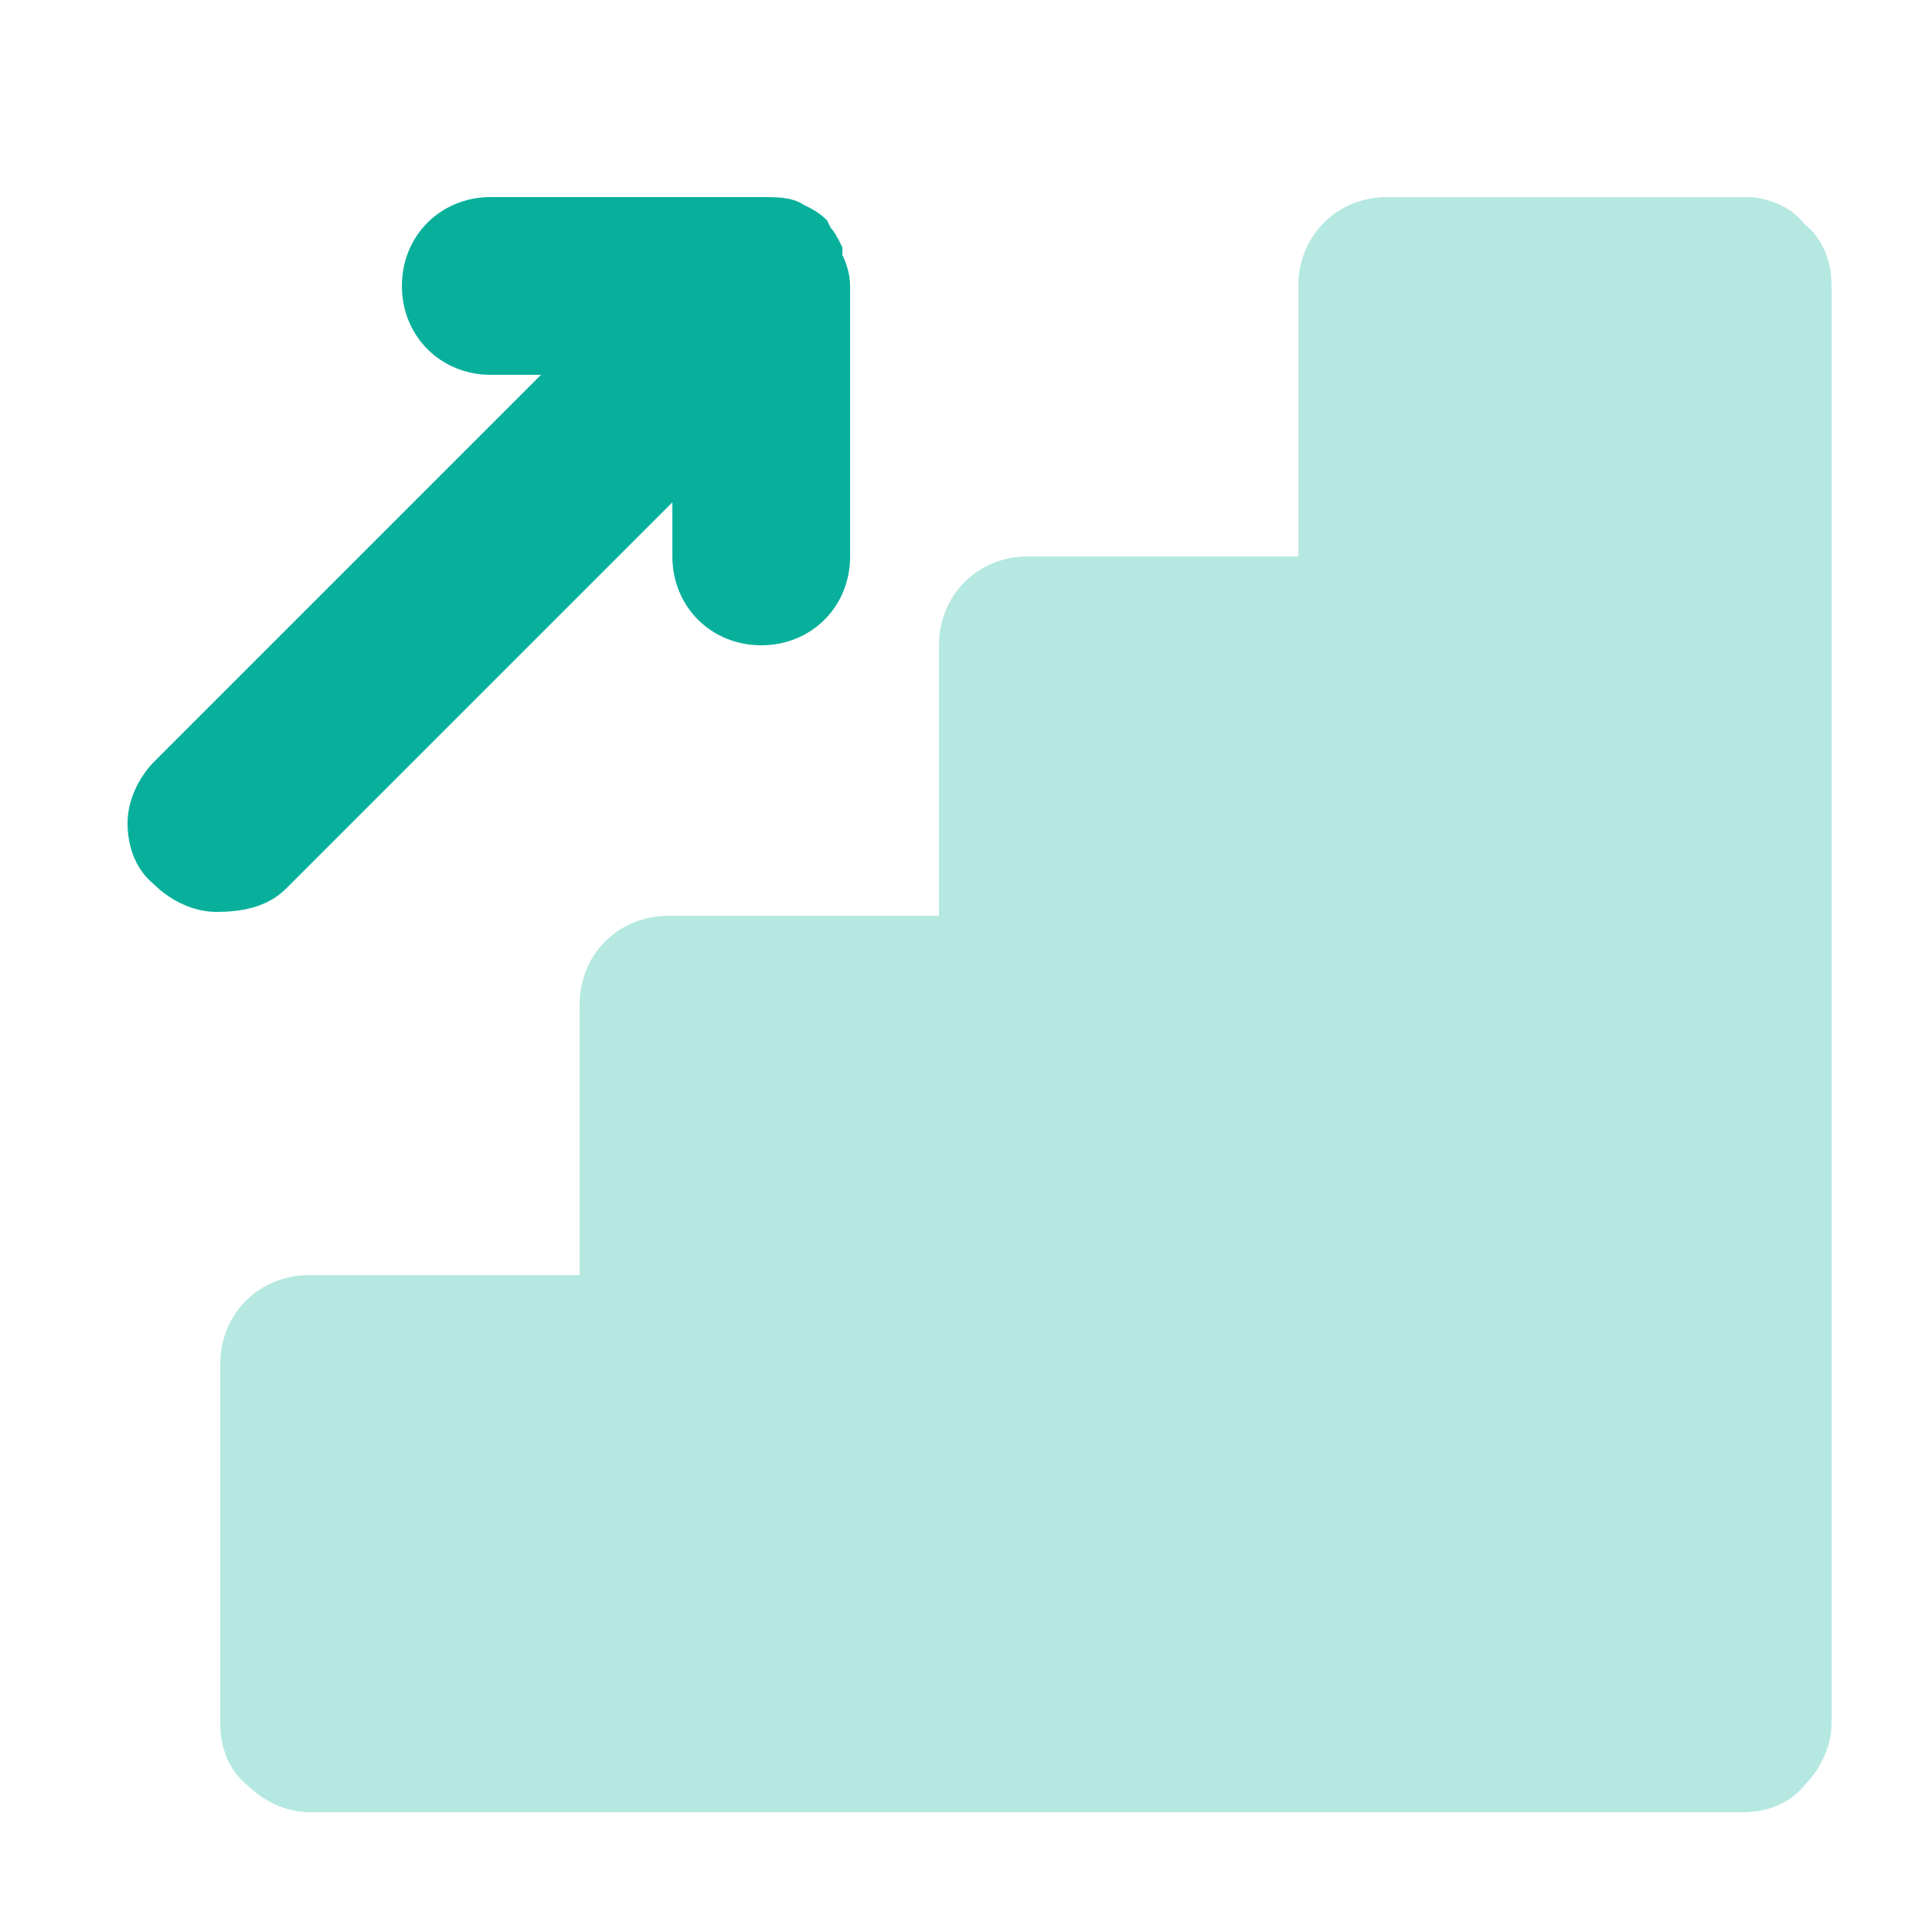
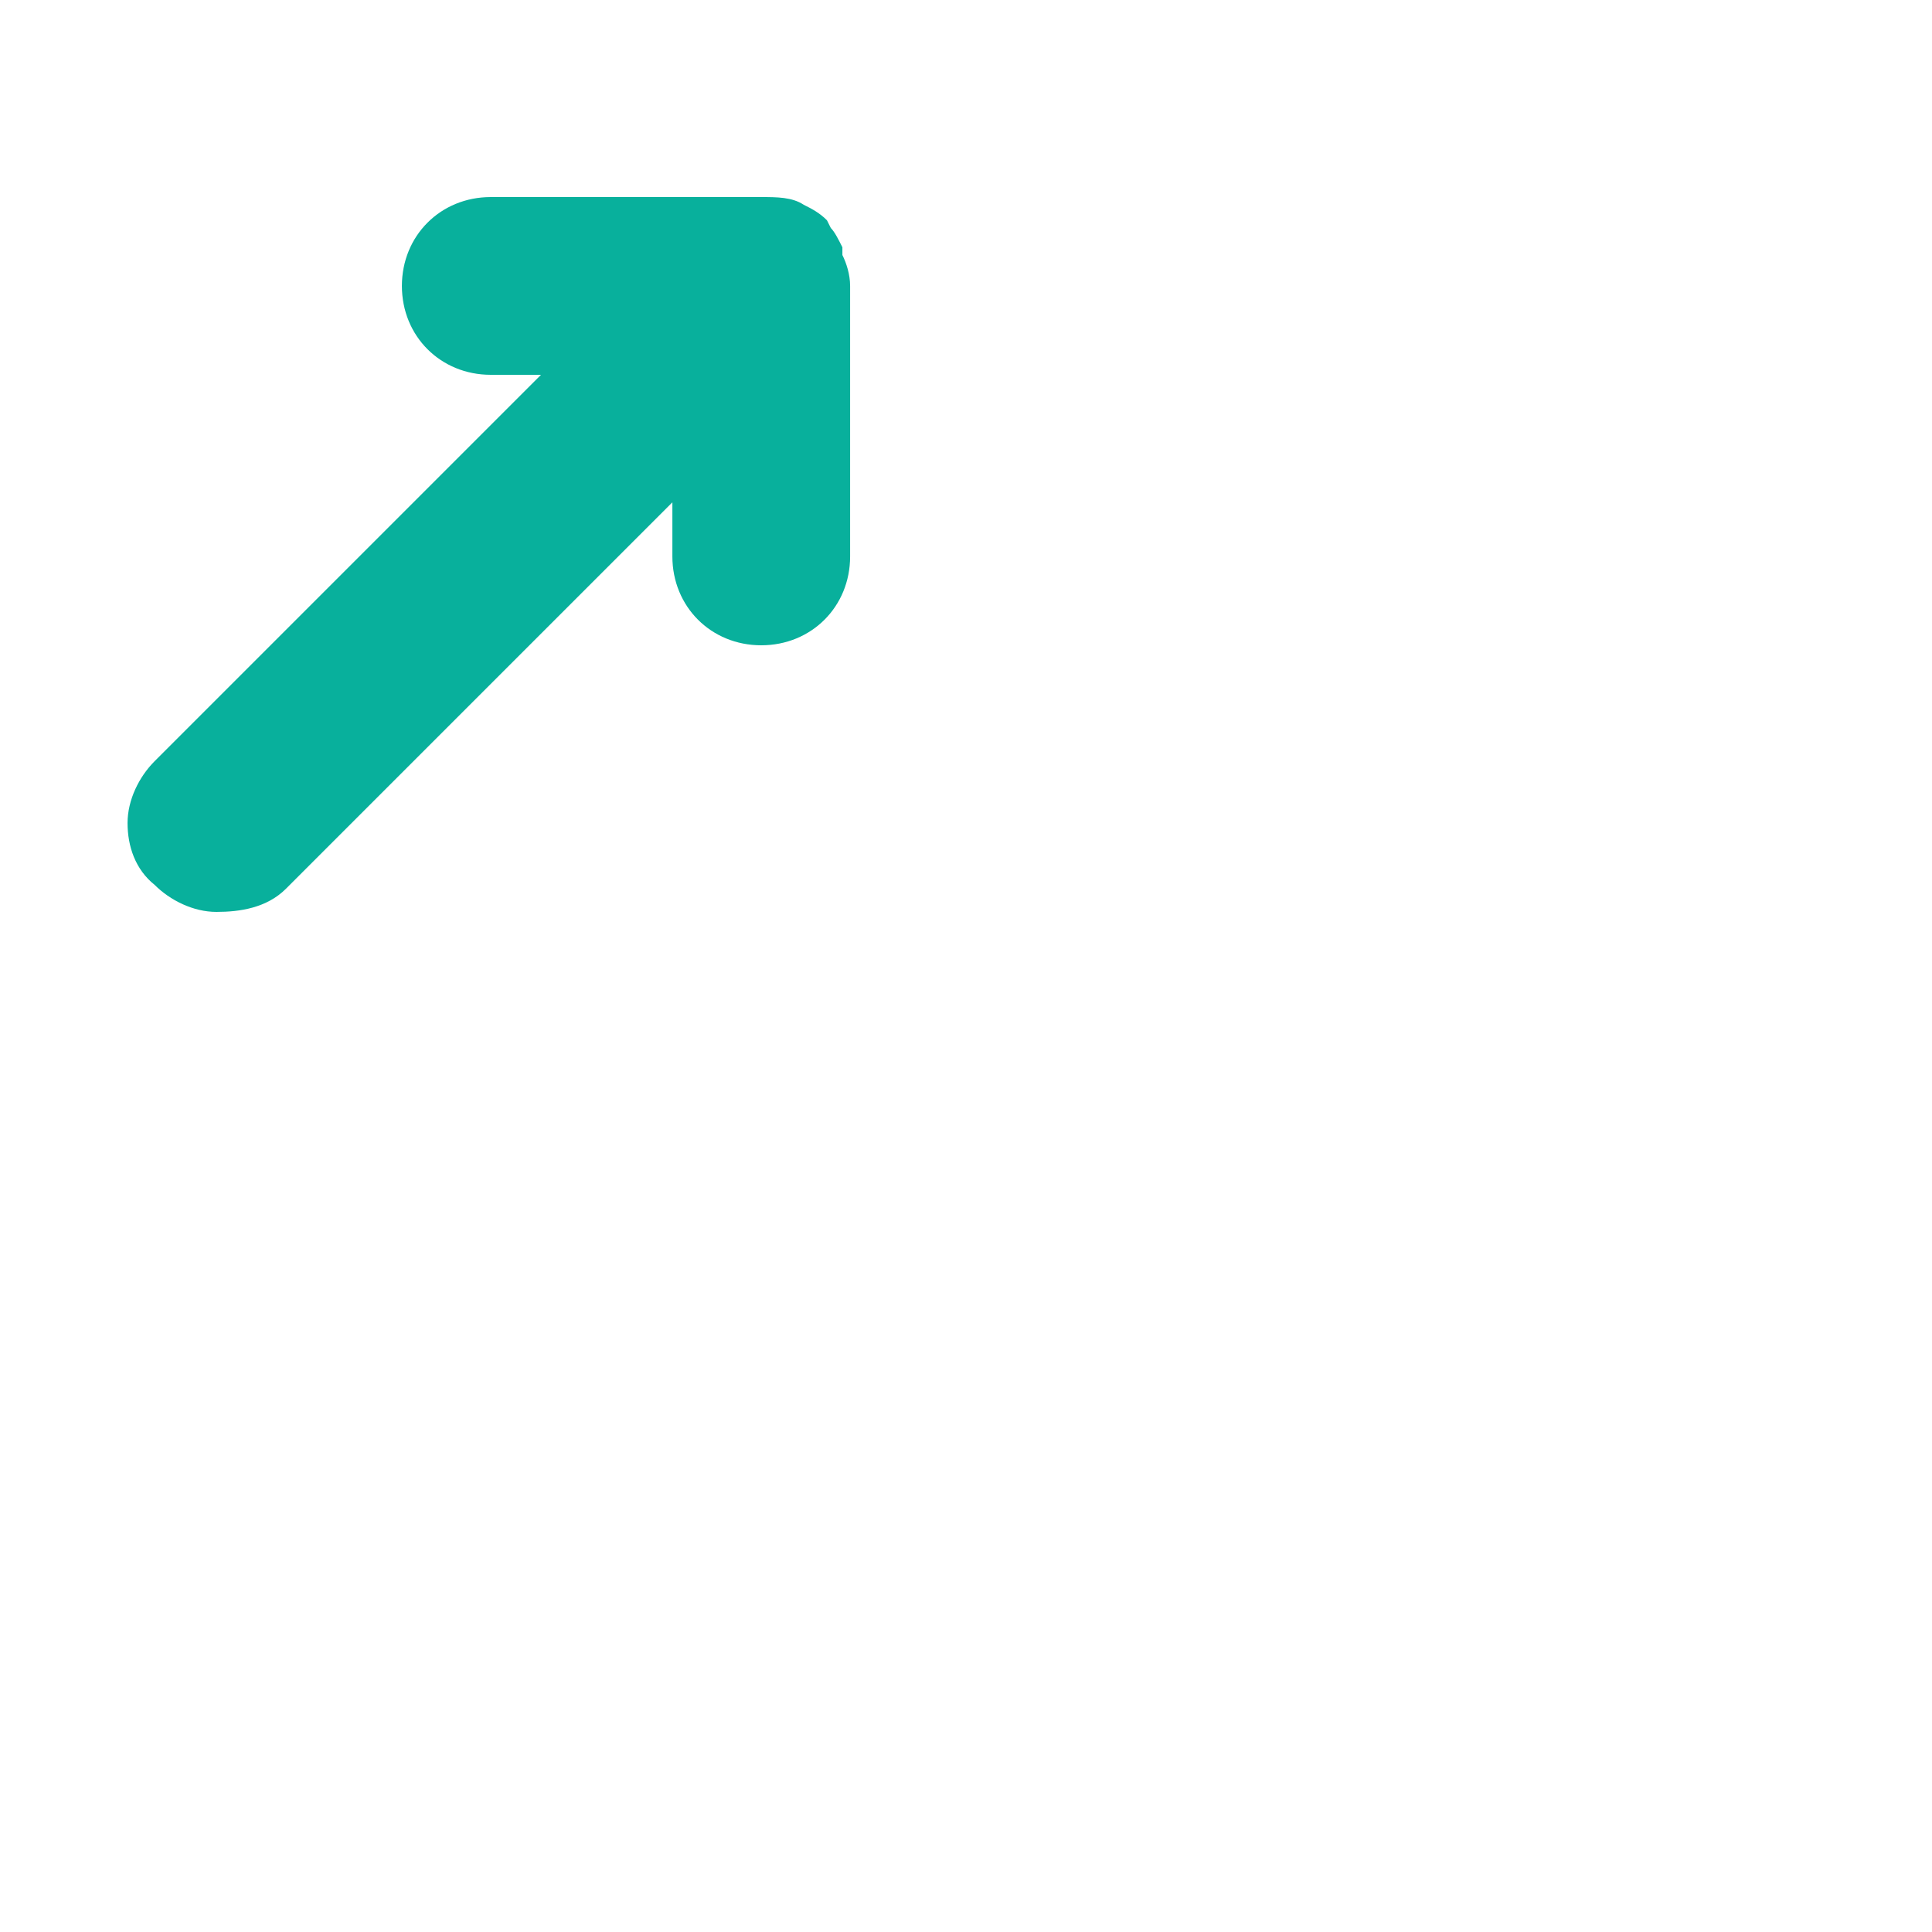
<svg xmlns="http://www.w3.org/2000/svg" width="50" height="50" viewBox="0 0 50 50" fill="none">
-   <path opacity="0.3" d="M45.201 5.1H35.901C34.601 5.1 33.601 6.1 33.601 7.4V14.4H26.601C25.301 14.4 24.301 15.4 24.301 16.7V23.7H17.301C16.001 23.7 15.001 24.7 15.001 26V33H8.001C6.701 33 5.701 34 5.701 35.3V44.6C5.701 45.2 5.901 45.8 6.401 46.2C6.801 46.6 7.401 46.9 8.001 46.9H45.101C45.701 46.9 46.301 46.7 46.701 46.2C47.101 45.8 47.401 45.2 47.401 44.6V7.4C47.401 6.8 47.201 6.2 46.701 5.8C46.401 5.4 45.801 5.1 45.201 5.1Z" fill="#08B09C" />
  <path d="M7.401 23L17.401 13V14.4C17.401 15.7 18.401 16.7 19.701 16.7C21.001 16.7 22.001 15.7 22.001 14.4V7.4C22.001 7.1 21.901 6.8 21.801 6.6C21.801 6.5 21.801 6.5 21.801 6.4C21.701 6.2 21.601 6 21.501 5.9L21.401 5.7C21.201 5.5 21.001 5.4 20.801 5.3C20.501 5.1 20.101 5.1 19.701 5.1H12.701C11.401 5.1 10.401 6.1 10.401 7.4C10.401 8.7 11.401 9.7 12.701 9.7H14.001L4.001 19.7C3.601 20.1 3.301 20.7 3.301 21.3C3.301 21.9 3.501 22.5 4.001 22.9C4.401 23.3 5.001 23.6 5.601 23.6C6.201 23.6 6.901 23.5 7.401 23Z" fill="#08B09C" />
</svg>